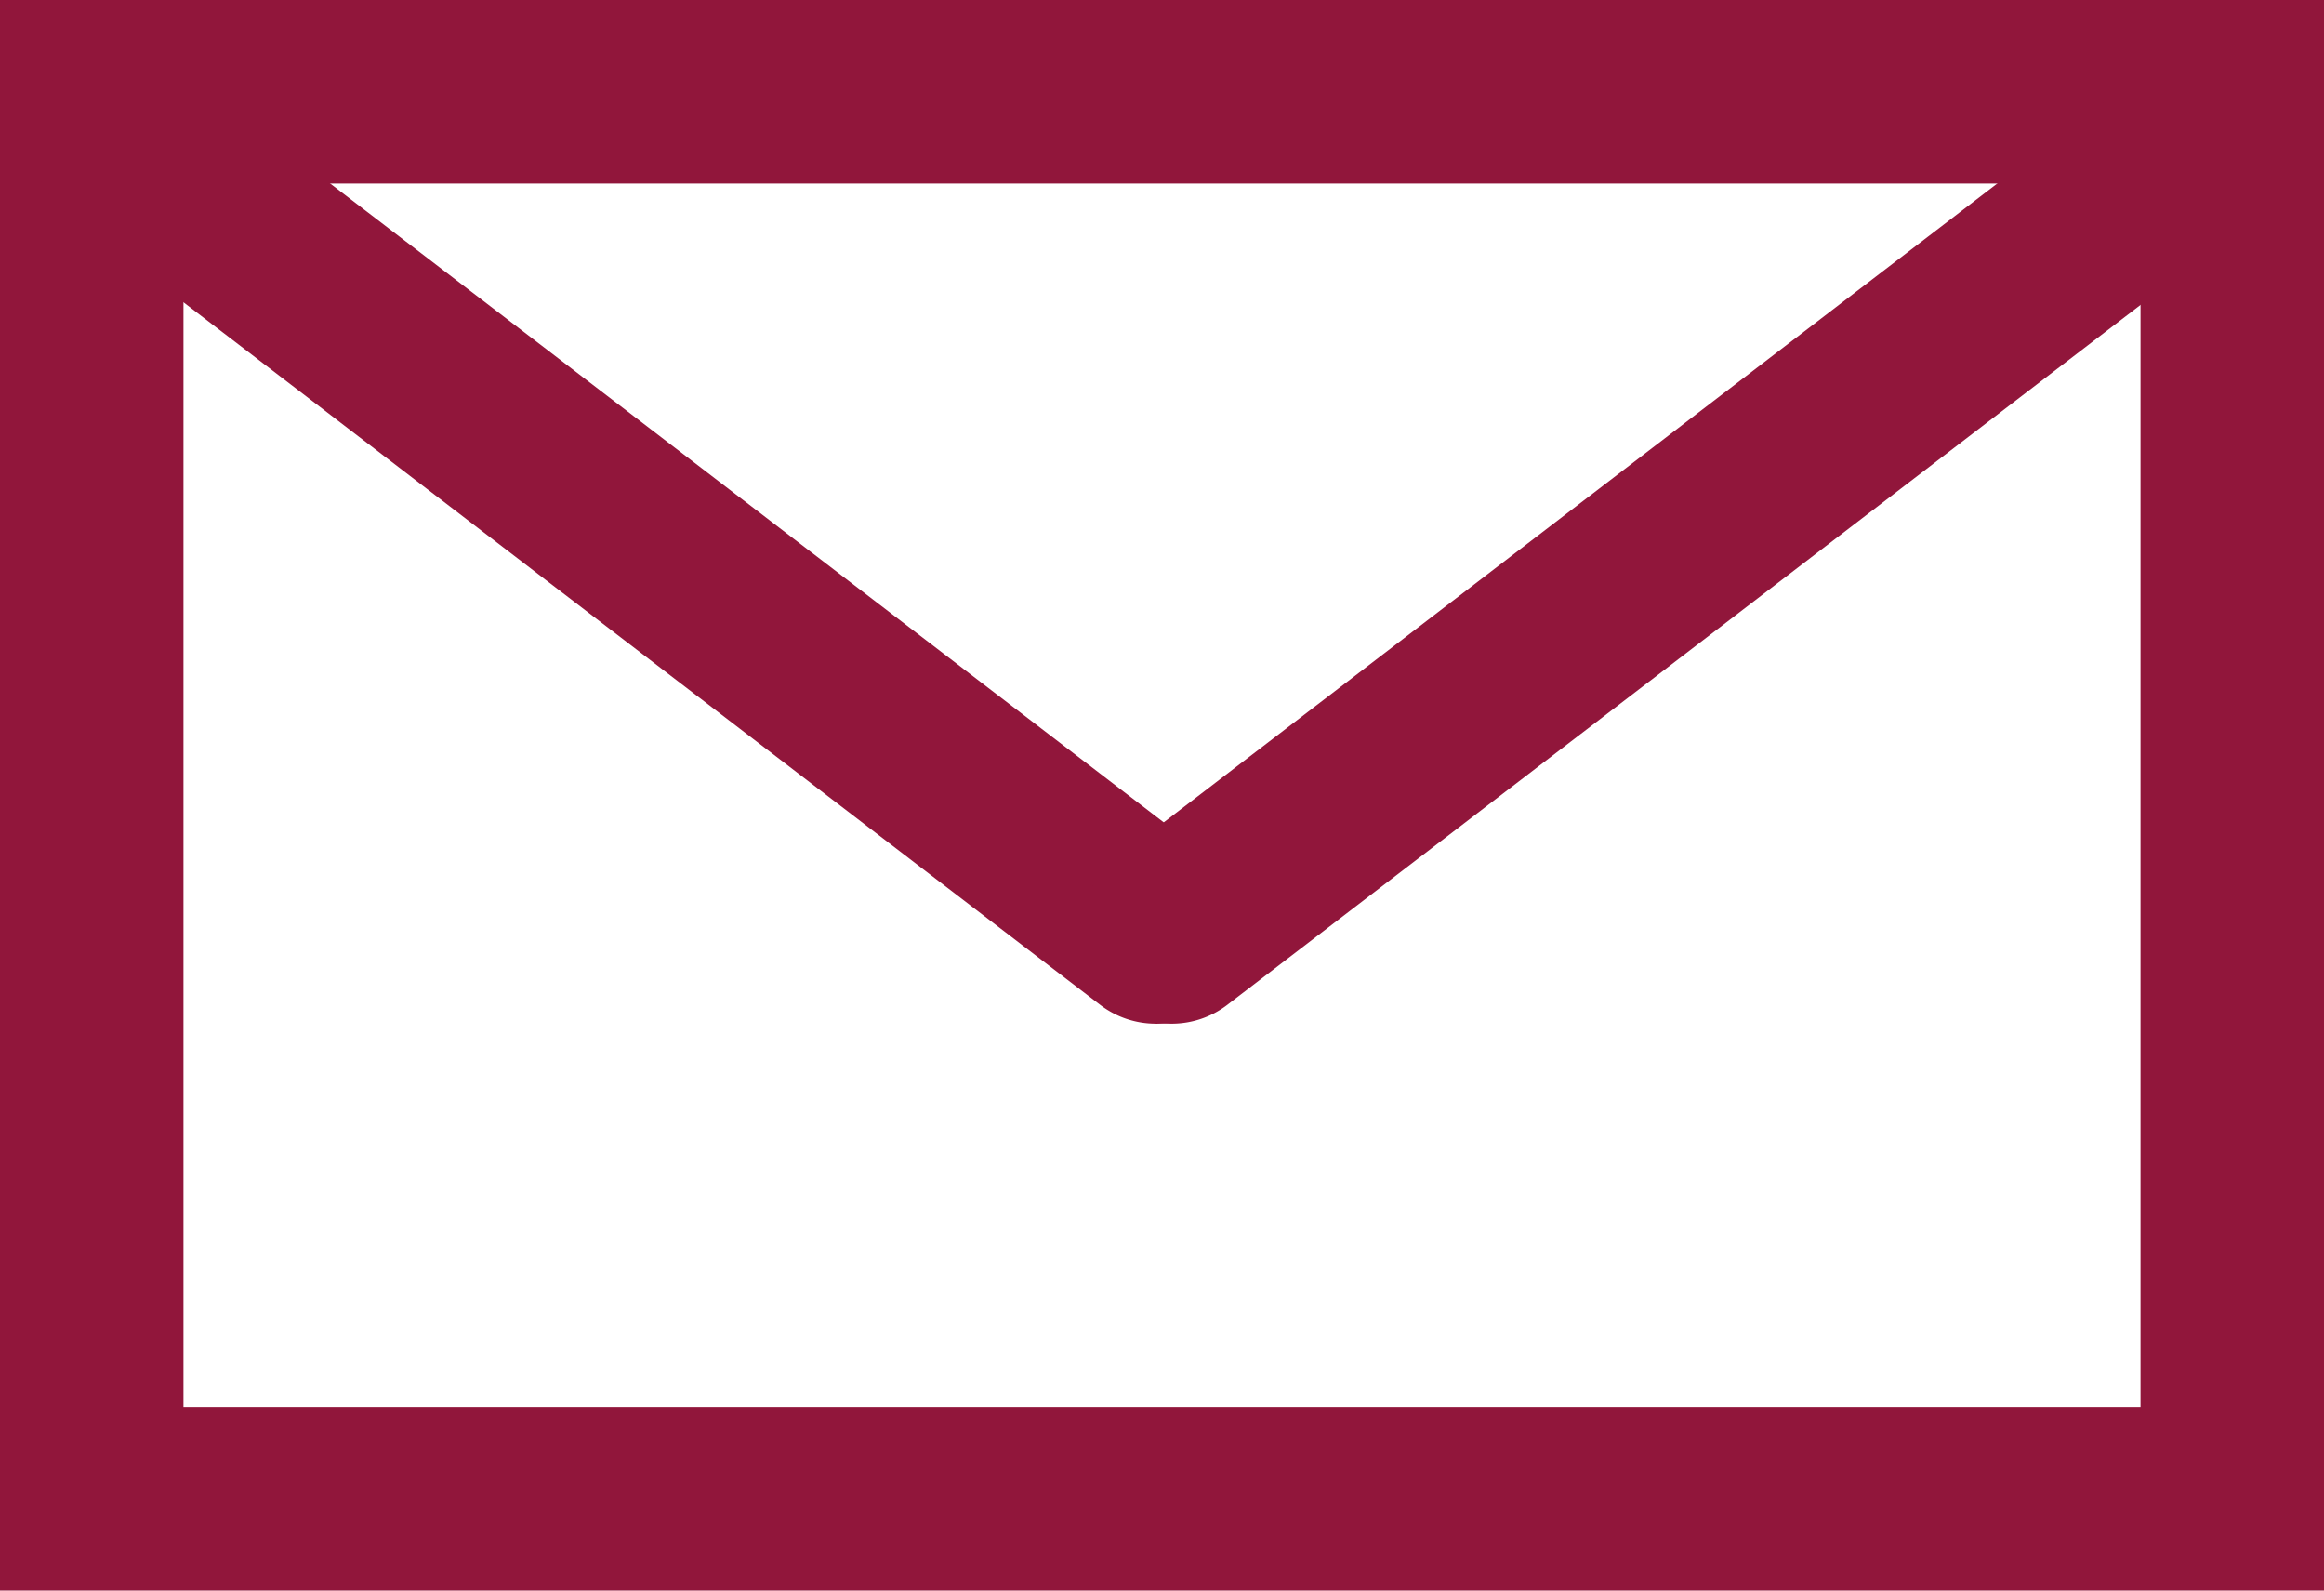
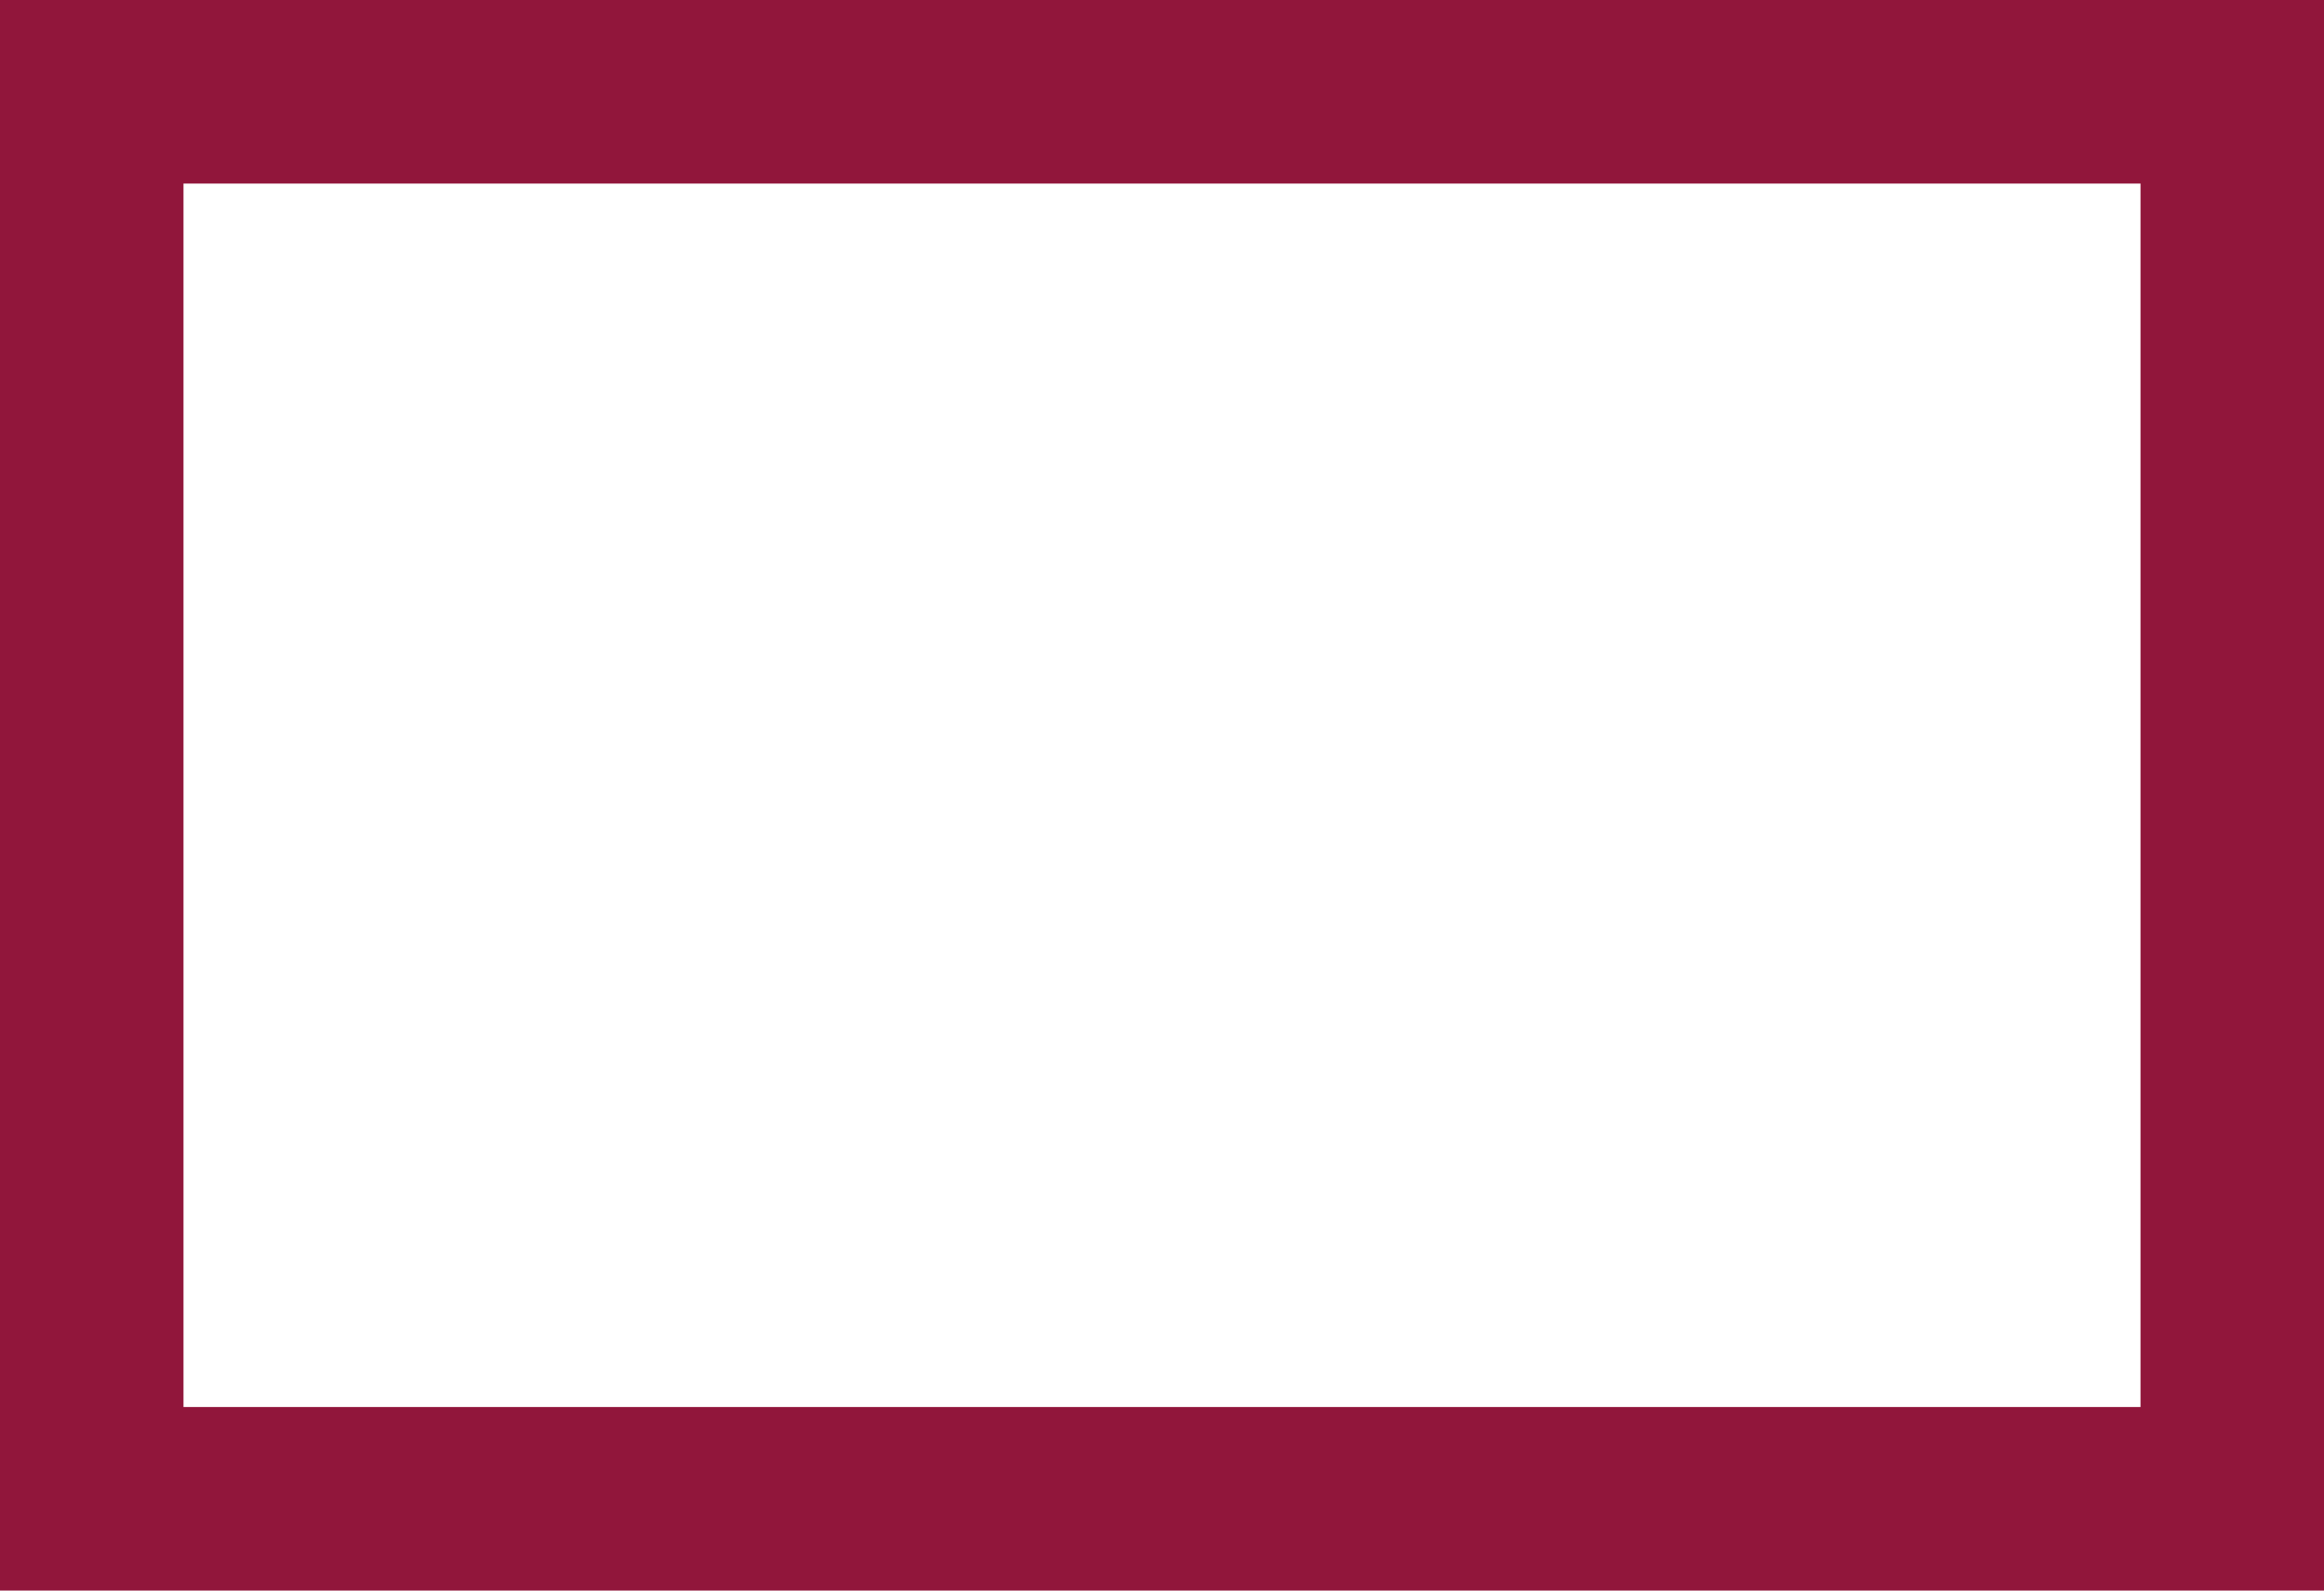
<svg xmlns="http://www.w3.org/2000/svg" width="38" height="26" viewBox="0 0 38 26">
  <g transform="translate(-1541 -26)">
    <path d="M3,3V23H35V3H3M0,0H38V26H0Z" transform="translate(1541 26)" fill="#91163b" />
-     <path d="M1560.243,42.734a1.494,1.494,0,0,1-.911-.309l-16.9-12.949a1.5,1.5,0,0,1,1.825-2.381l16.9,12.949a1.5,1.5,0,0,1-.913,2.691Z" transform="translate(-0.344 0)" fill="#91163b" />
-     <path d="M1543.345,42.734a1.5,1.5,0,0,1-.913-2.691l16.9-12.949a1.5,1.5,0,0,1,1.825,2.381l-16.9,12.949A1.494,1.494,0,0,1,1543.345,42.734Z" transform="translate(16.813 0)" fill="#91163b" />
  </g>
</svg>